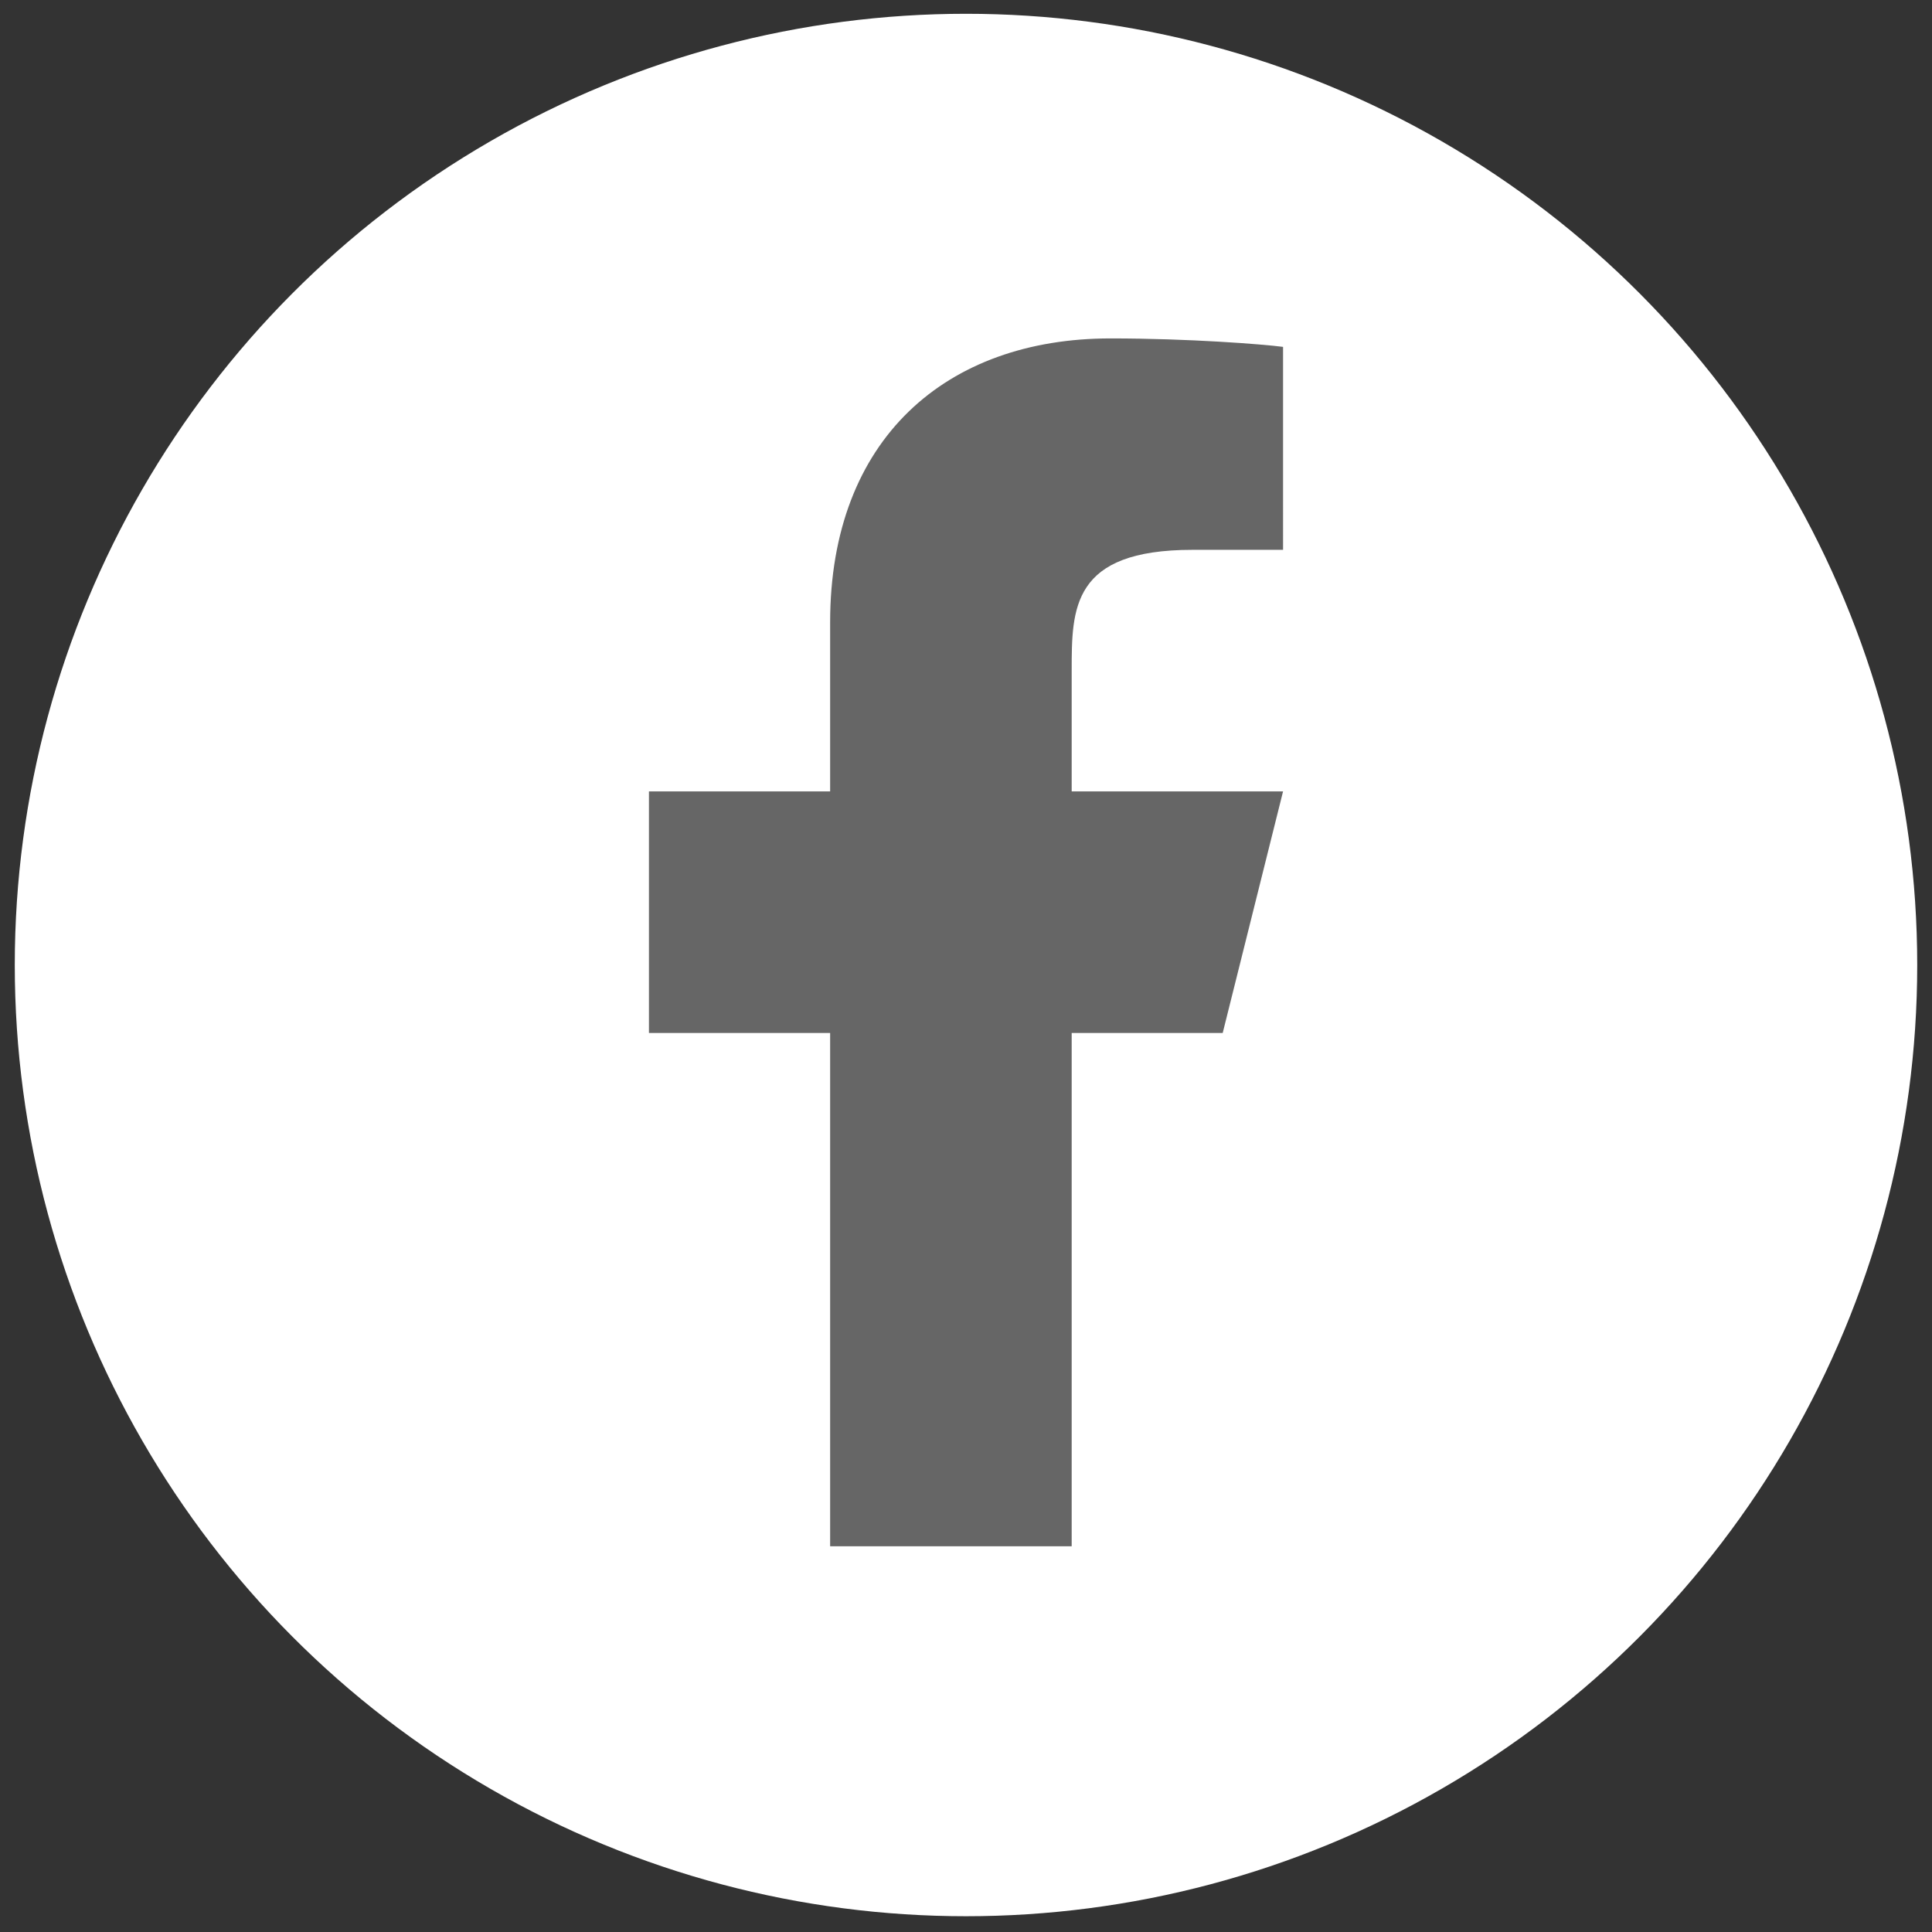
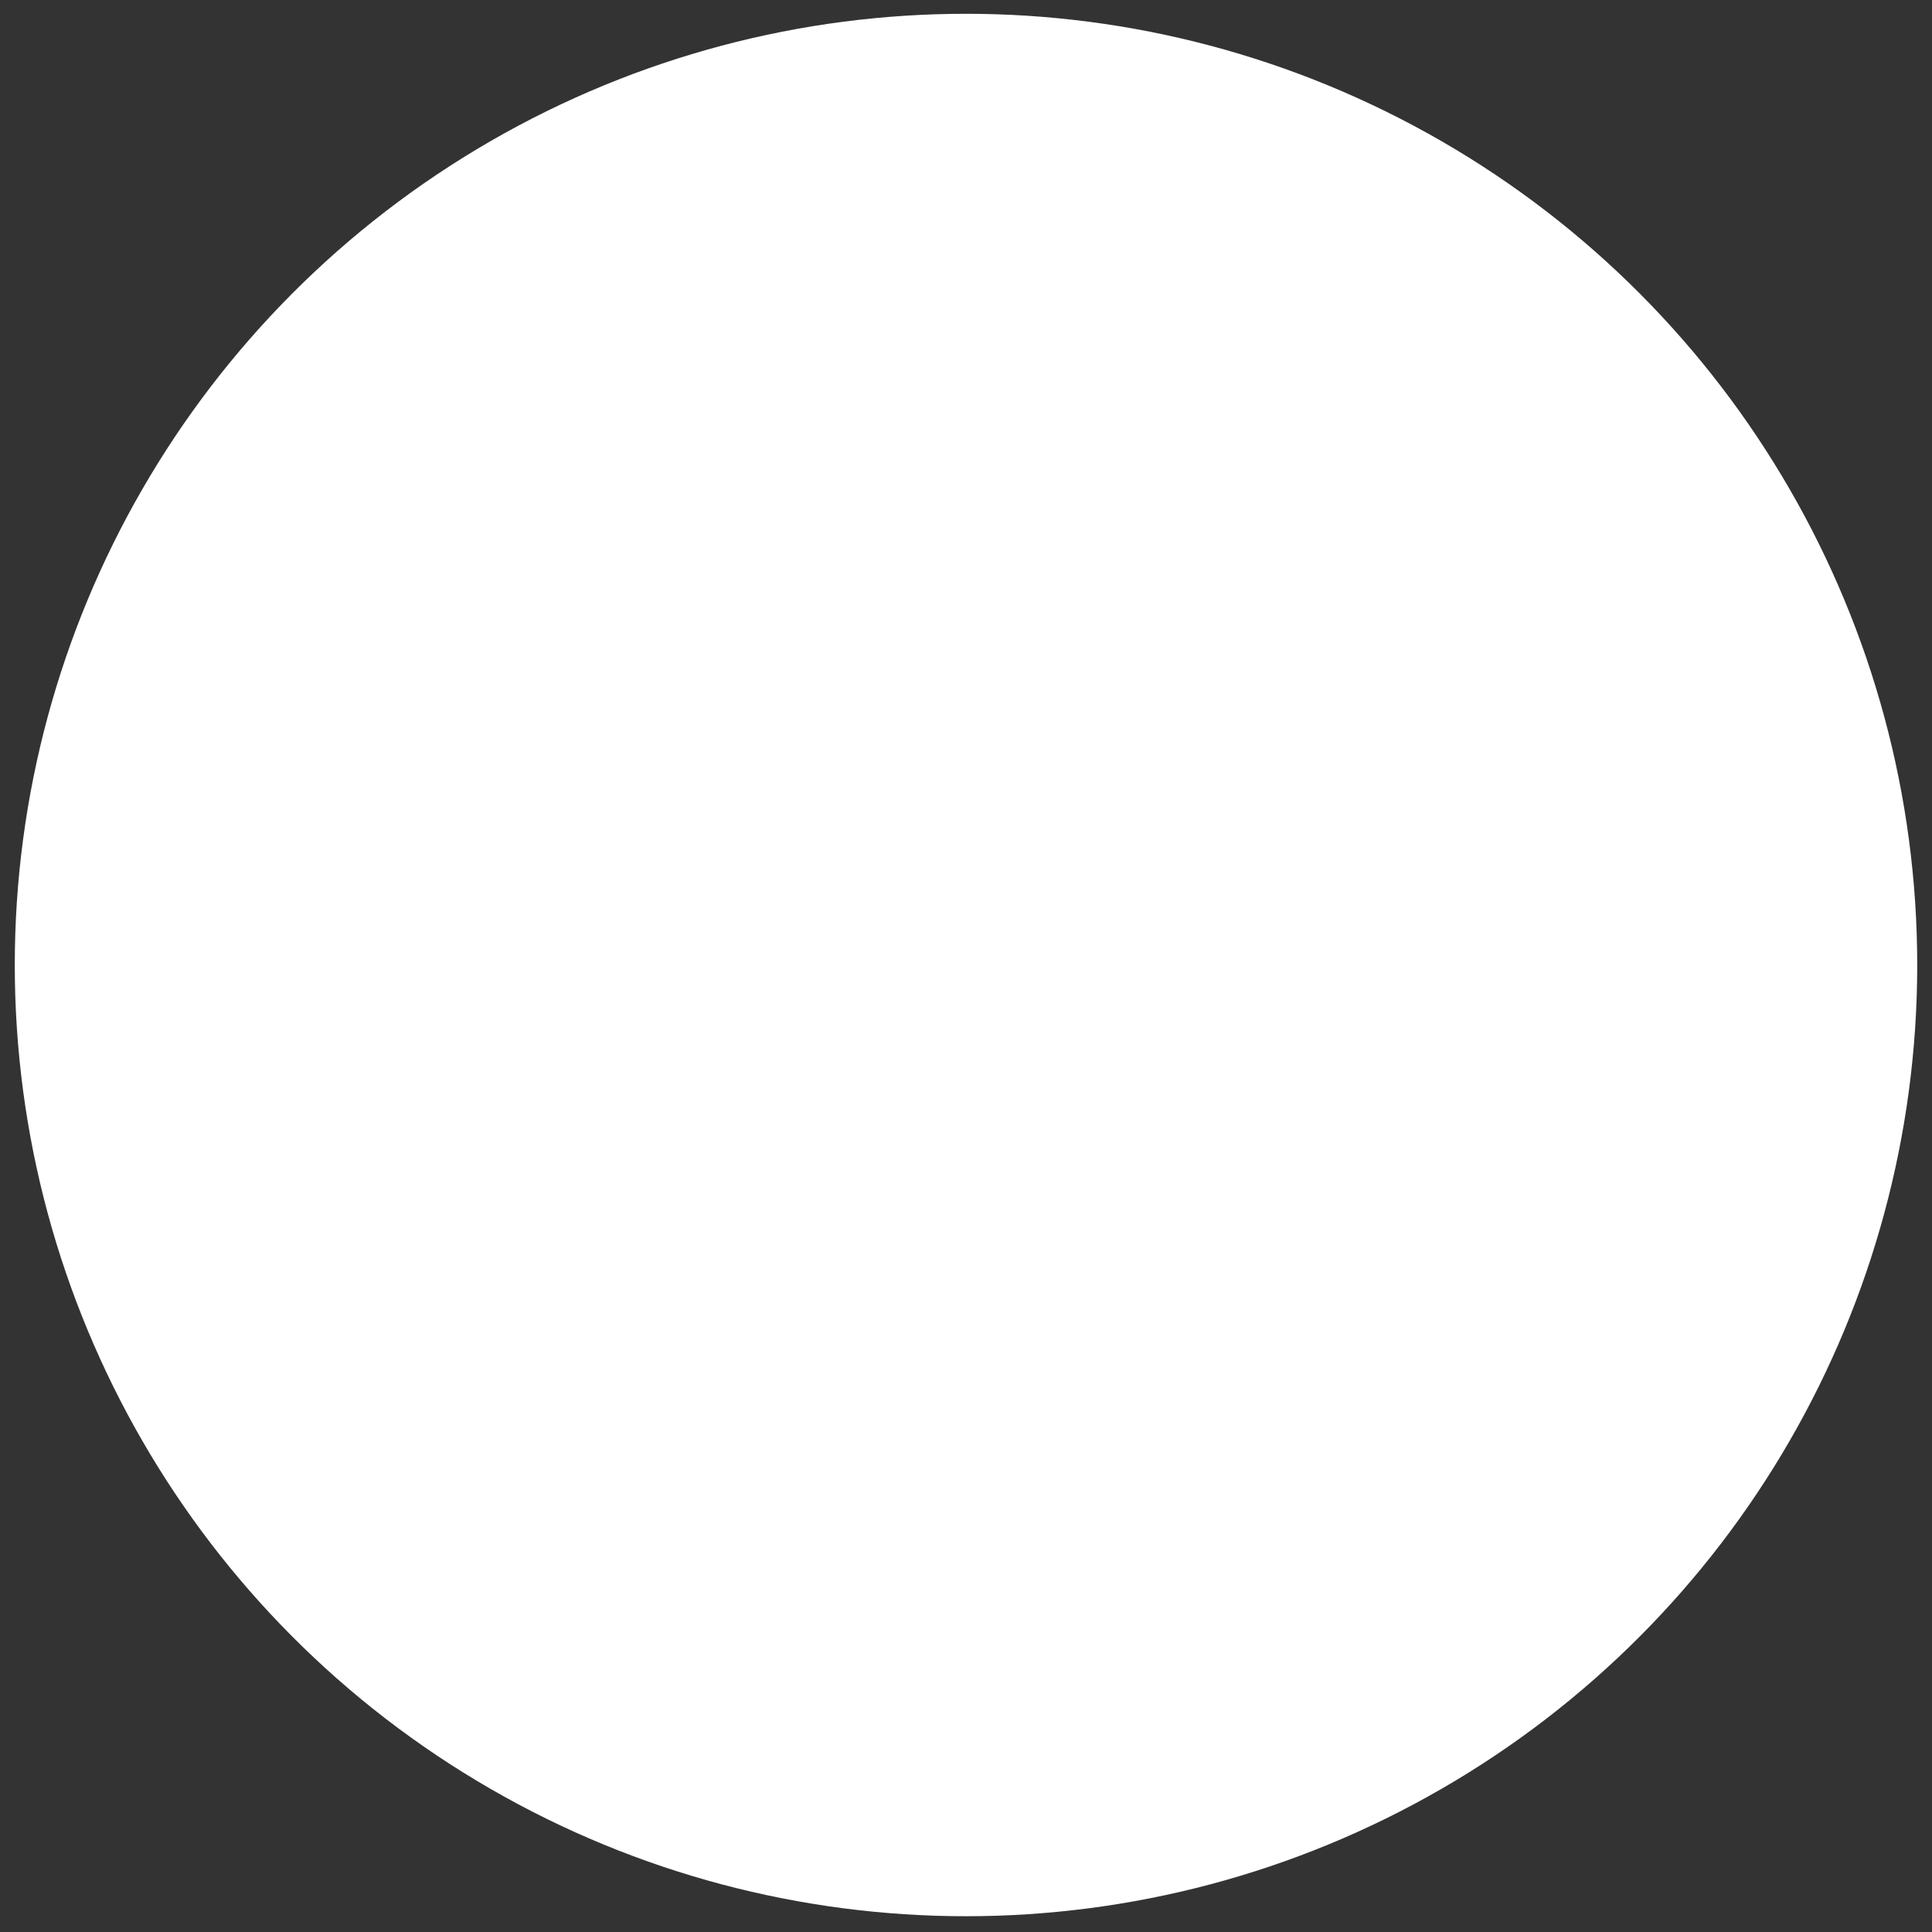
<svg xmlns="http://www.w3.org/2000/svg" width="37" height="37" fill="none">
  <rect width="100%" height="100%" fill="#333333" stroke="none" />
  <circle cx="18.5" cy="18.481" r="18.217" fill="#fff" />
-   <path fill="#666" d="M20.524 19.783h2.892l1.156-4.627h-4.048v-2.313c0-1.191 0-2.313 2.313-2.313h1.735V6.643c-.377-.05-1.8-.162-3.304-.162-3.14 0-5.37 1.917-5.37 5.437v3.238h-3.47v4.627h3.47v9.83h4.626z" />
</svg>